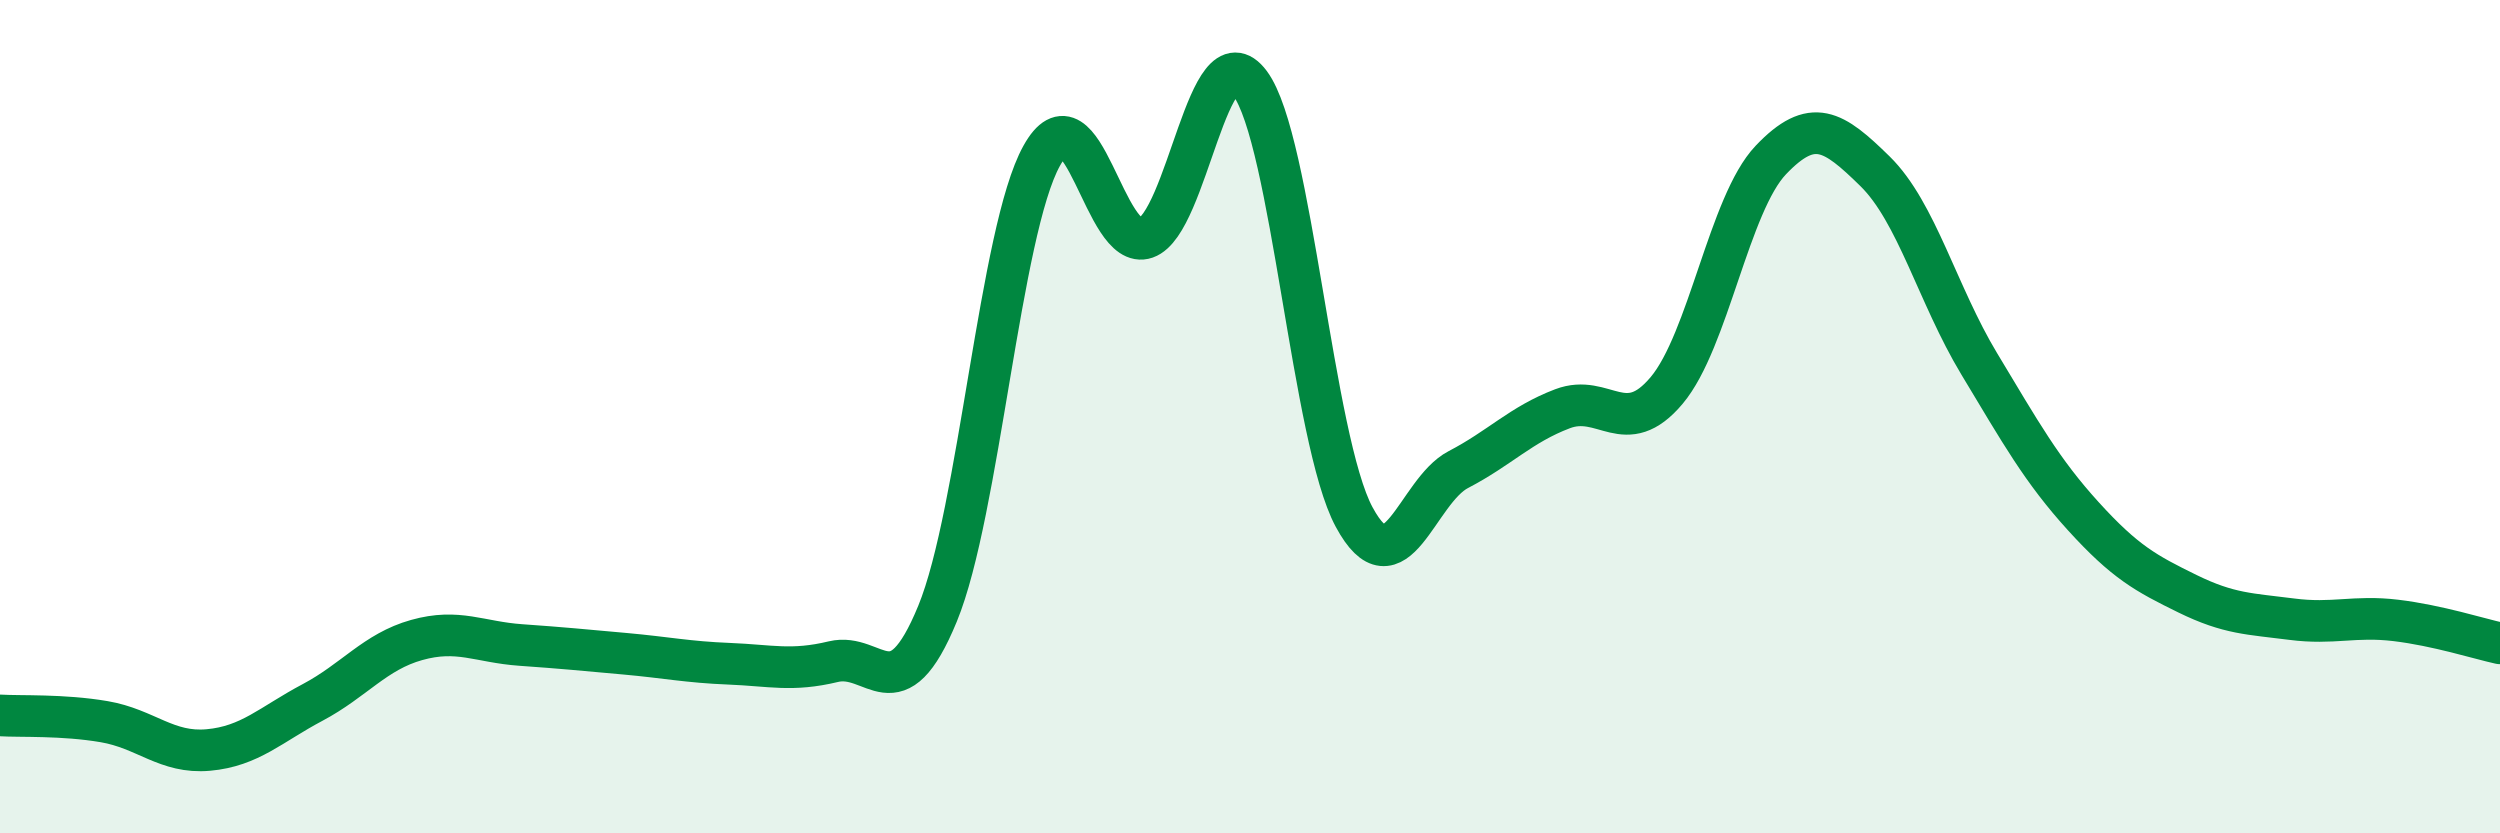
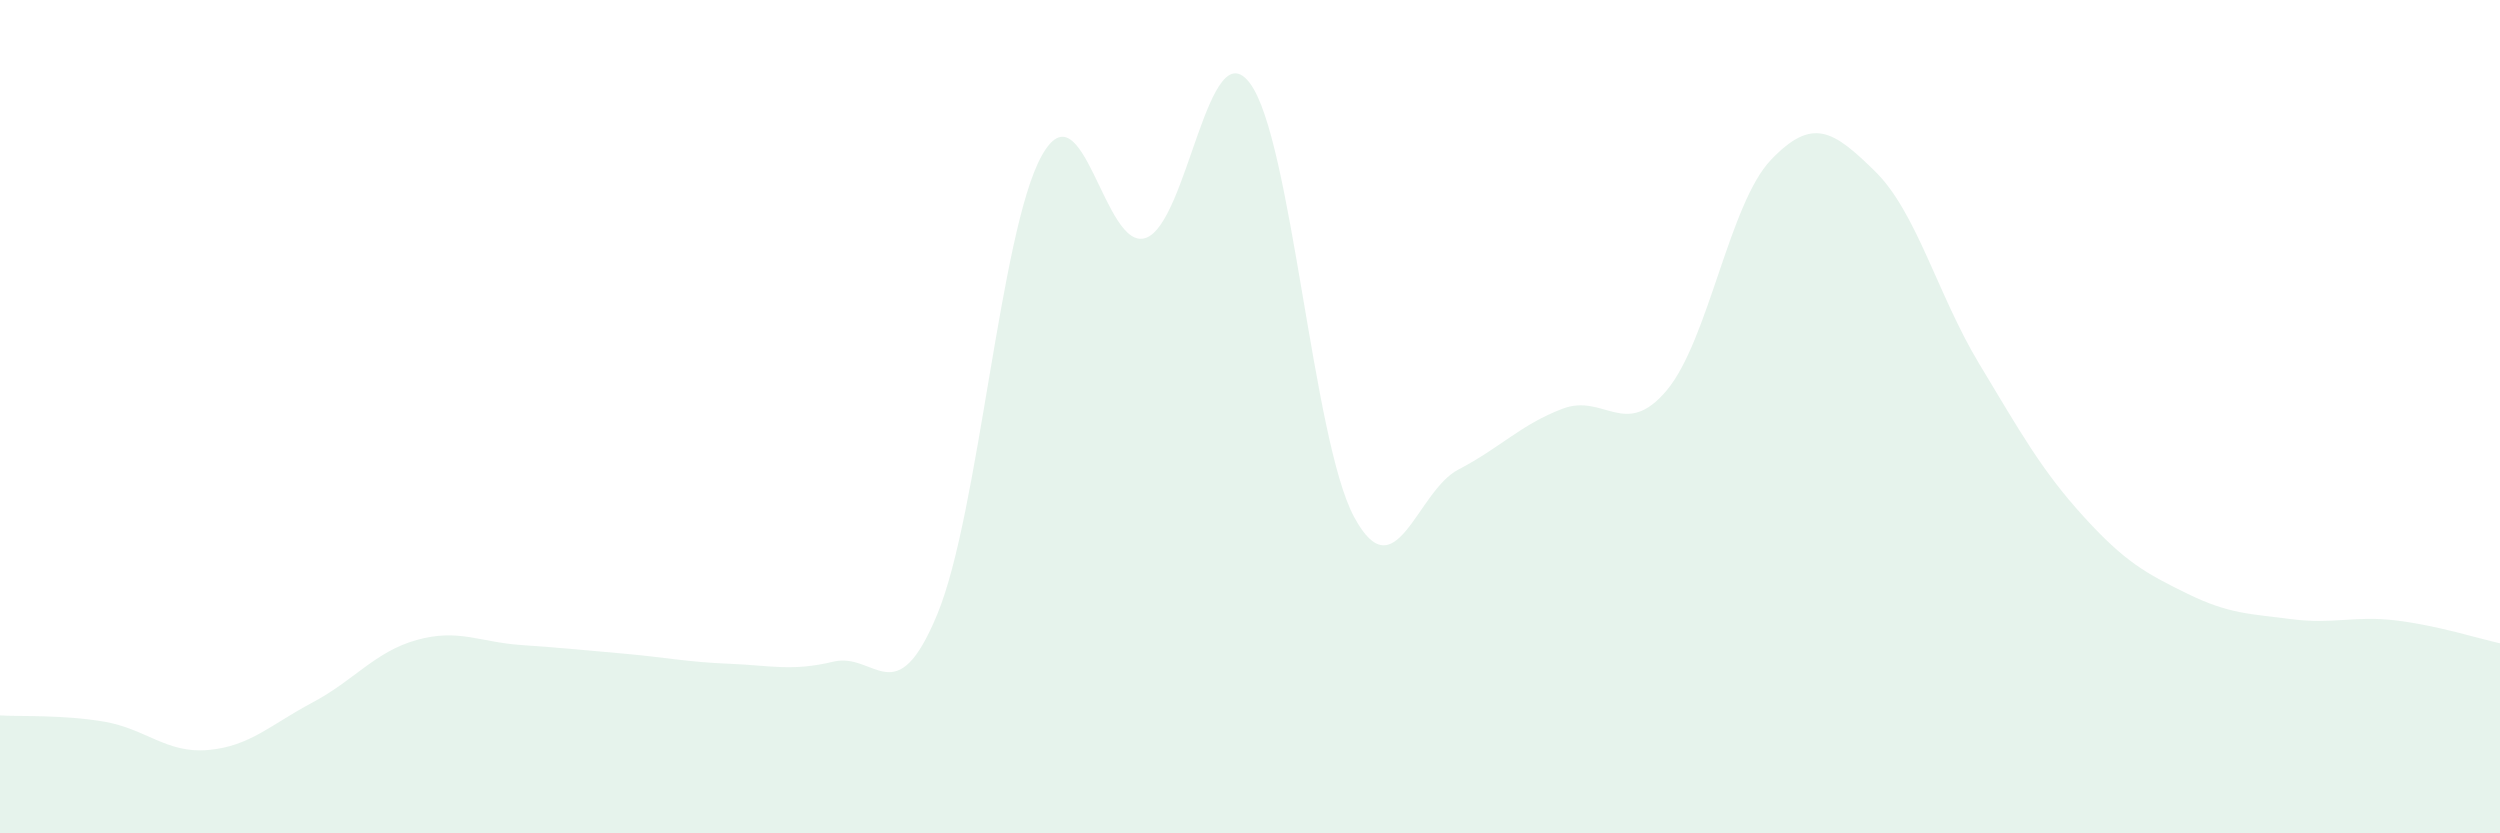
<svg xmlns="http://www.w3.org/2000/svg" width="60" height="20" viewBox="0 0 60 20">
  <path d="M 0,17.17 C 0.5,17.2 1.5,17.15 2.5,17.32 C 3.5,17.49 4,18.09 5,18 C 6,17.91 6.5,17.39 7.5,16.86 C 8.5,16.33 9,15.64 10,15.36 C 11,15.08 11.5,15.41 12.5,15.48 C 13.5,15.55 14,15.6 15,15.69 C 16,15.78 16.5,15.89 17.5,15.93 C 18.5,15.97 19,16.12 20,15.88 C 21,15.64 21.5,17.16 22.5,14.73 C 23.5,12.3 24,5.54 25,3.74 C 26,1.94 26.5,6.06 27.5,5.71 C 28.5,5.36 29,0.66 30,2 C 31,3.34 31.5,10.56 32.5,12.41 C 33.5,14.26 34,11.79 35,11.27 C 36,10.75 36.5,10.19 37.5,9.81 C 38.5,9.43 39,10.56 40,9.37 C 41,8.18 41.5,4.89 42.5,3.84 C 43.5,2.79 44,3.13 45,4.11 C 46,5.09 46.5,7.07 47.5,8.73 C 48.5,10.39 49,11.29 50,12.39 C 51,13.49 51.5,13.76 52.5,14.25 C 53.5,14.74 54,14.73 55,14.86 C 56,14.99 56.5,14.77 57.5,14.89 C 58.5,15.01 59.5,15.33 60,15.44L60 20L0 20Z" fill="#008740" opacity="0.1" stroke-linecap="round" stroke-linejoin="round" />
-   <path d="M 0,17.17 C 0.5,17.2 1.5,17.15 2.5,17.32 C 3.5,17.49 4,18.09 5,18 C 6,17.91 6.5,17.39 7.5,16.86 C 8.5,16.33 9,15.64 10,15.36 C 11,15.08 11.5,15.41 12.5,15.48 C 13.5,15.55 14,15.6 15,15.69 C 16,15.78 16.5,15.89 17.5,15.93 C 18.5,15.97 19,16.12 20,15.88 C 21,15.64 21.5,17.16 22.5,14.73 C 23.5,12.3 24,5.54 25,3.74 C 26,1.94 26.5,6.06 27.5,5.71 C 28.5,5.36 29,0.66 30,2 C 31,3.34 31.5,10.56 32.5,12.41 C 33.5,14.26 34,11.79 35,11.27 C 36,10.75 36.5,10.19 37.5,9.81 C 38.5,9.43 39,10.56 40,9.37 C 41,8.18 41.5,4.89 42.5,3.84 C 43.5,2.79 44,3.13 45,4.11 C 46,5.09 46.5,7.07 47.5,8.73 C 48.5,10.39 49,11.29 50,12.39 C 51,13.49 51.5,13.76 52.5,14.25 C 53.5,14.74 54,14.73 55,14.86 C 56,14.99 56.5,14.77 57.5,14.89 C 58.5,15.01 59.5,15.33 60,15.44" stroke="#008740" stroke-width="1" fill="none" stroke-linecap="round" stroke-linejoin="round" />
</svg>